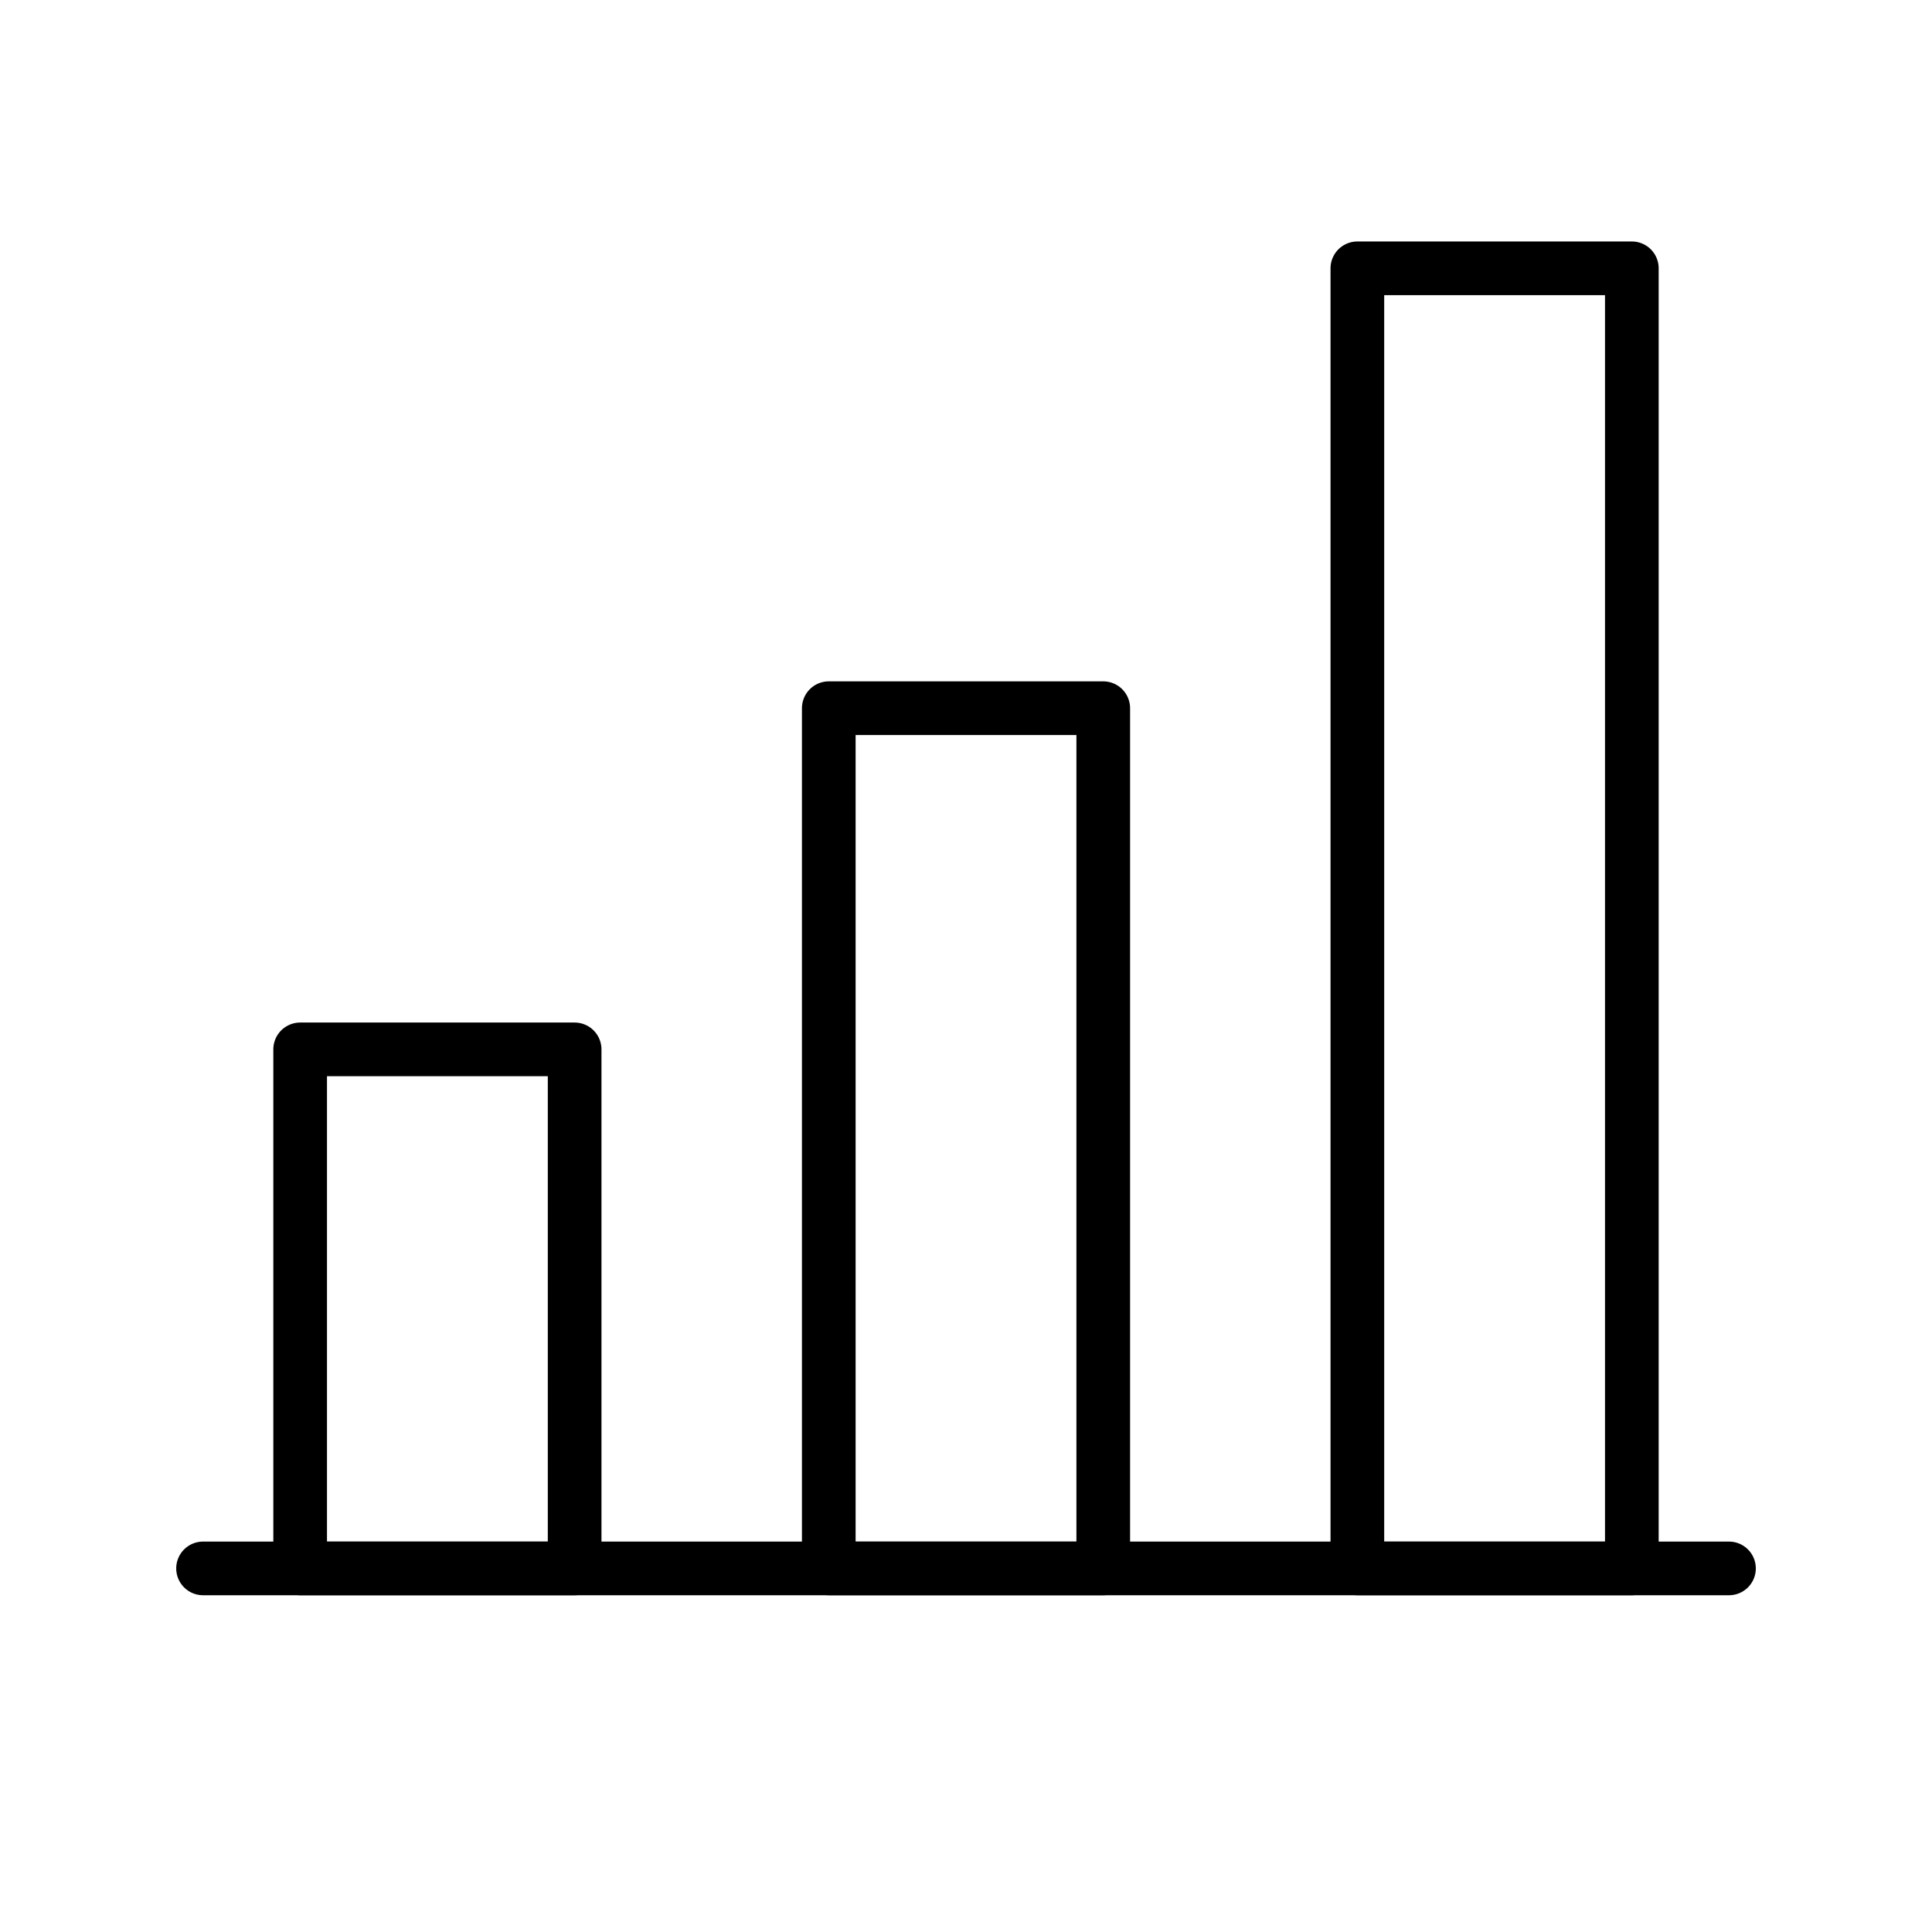
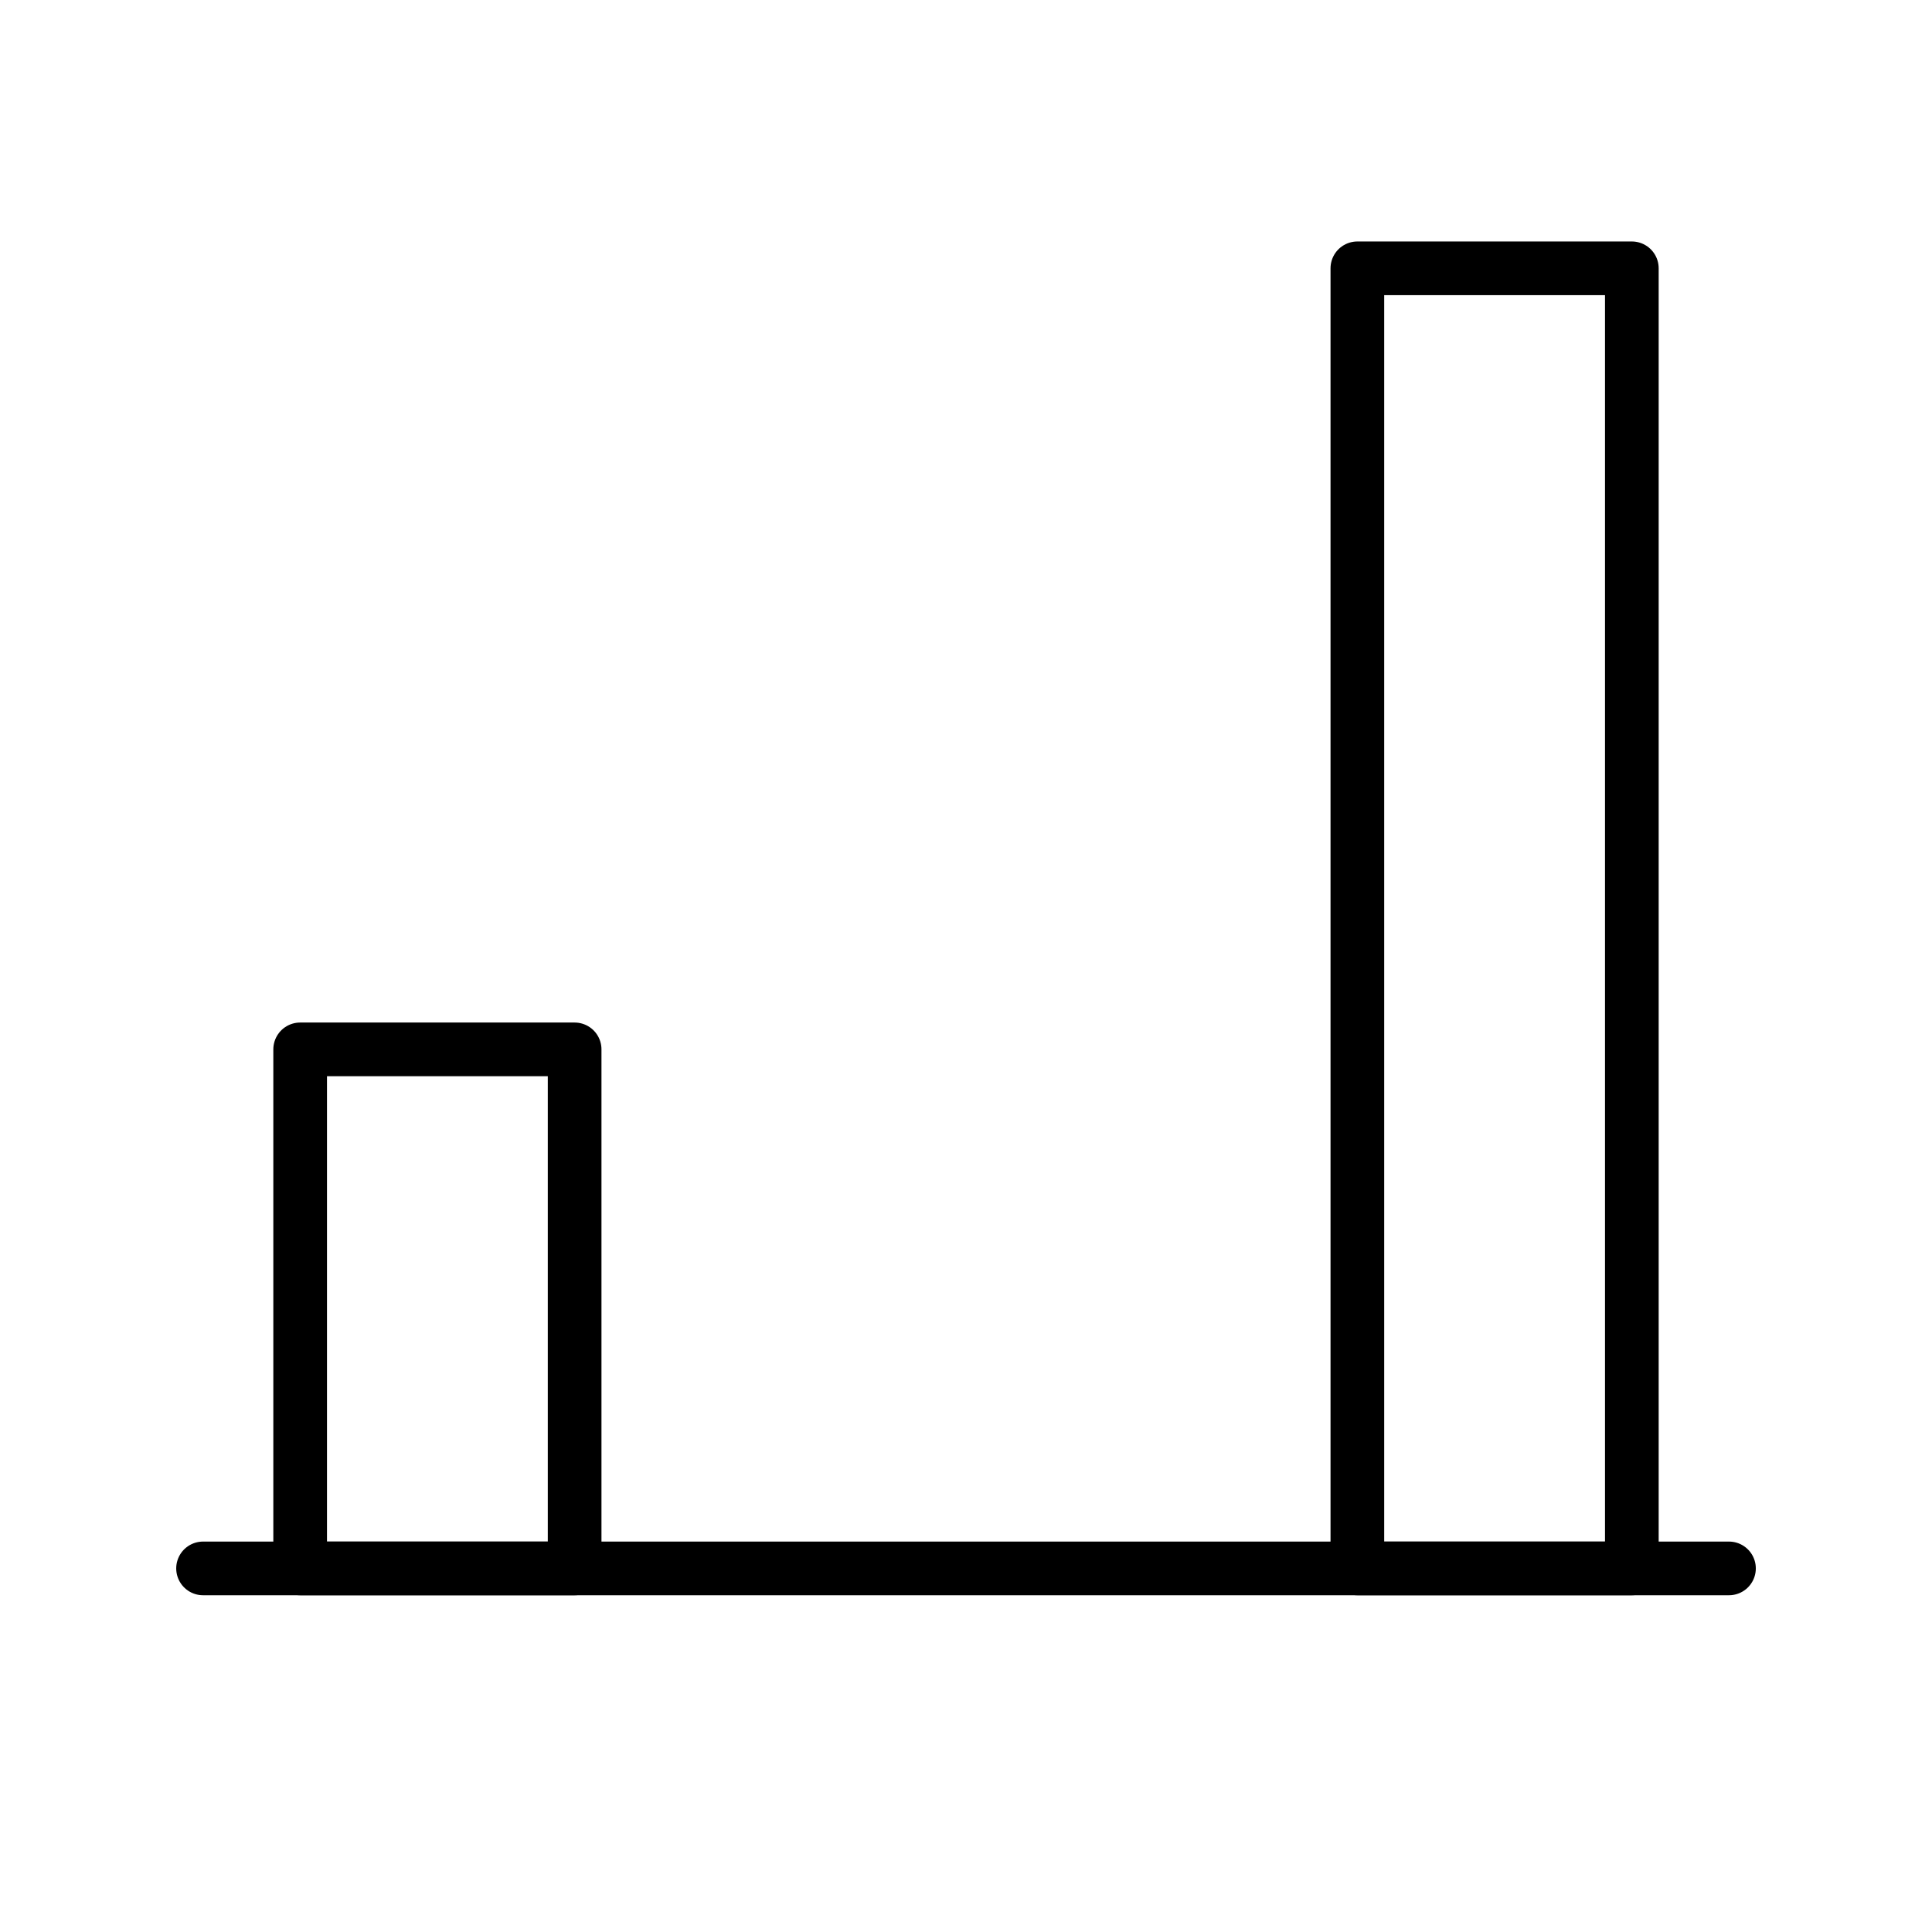
<svg xmlns="http://www.w3.org/2000/svg" width="72" height="72" viewBox="0 0 72 72">
  <g id="icon2" transform="translate(-799 -1363)">
-     <rect id="사각형_12758" data-name="사각형 12758" width="72" height="72" transform="translate(799 1363)" fill="none" opacity="0.094" />
    <g id="그룹_8912" data-name="그룹 8912" transform="translate(0.246 0.613)">
      <line id="선_190" data-name="선 190" x2="56.867" transform="translate(806.321 1420.837)" fill="none" stroke="#000" stroke-linecap="round" stroke-linejoin="round" stroke-width="2" />
      <g id="그룹_8911" data-name="그룹 8911">
        <rect id="사각형_12761" data-name="사각형 12761" width="10.229" height="19.343" transform="translate(809.94 1401.494)" fill="none" stroke="#000" stroke-linecap="round" stroke-linejoin="round" stroke-width="2" />
-         <rect id="사각형_12762" data-name="사각형 12762" width="10.229" height="32.058" transform="translate(829.64 1388.779)" fill="none" stroke="#000" stroke-linecap="round" stroke-linejoin="round" stroke-width="2" />
        <rect id="사각형_12763" data-name="사각형 12763" width="10.229" height="48.451" transform="translate(849.339 1372.386)" fill="none" stroke="#000" stroke-linecap="round" stroke-linejoin="round" stroke-width="2" />
      </g>
    </g>
  </g>
</svg>